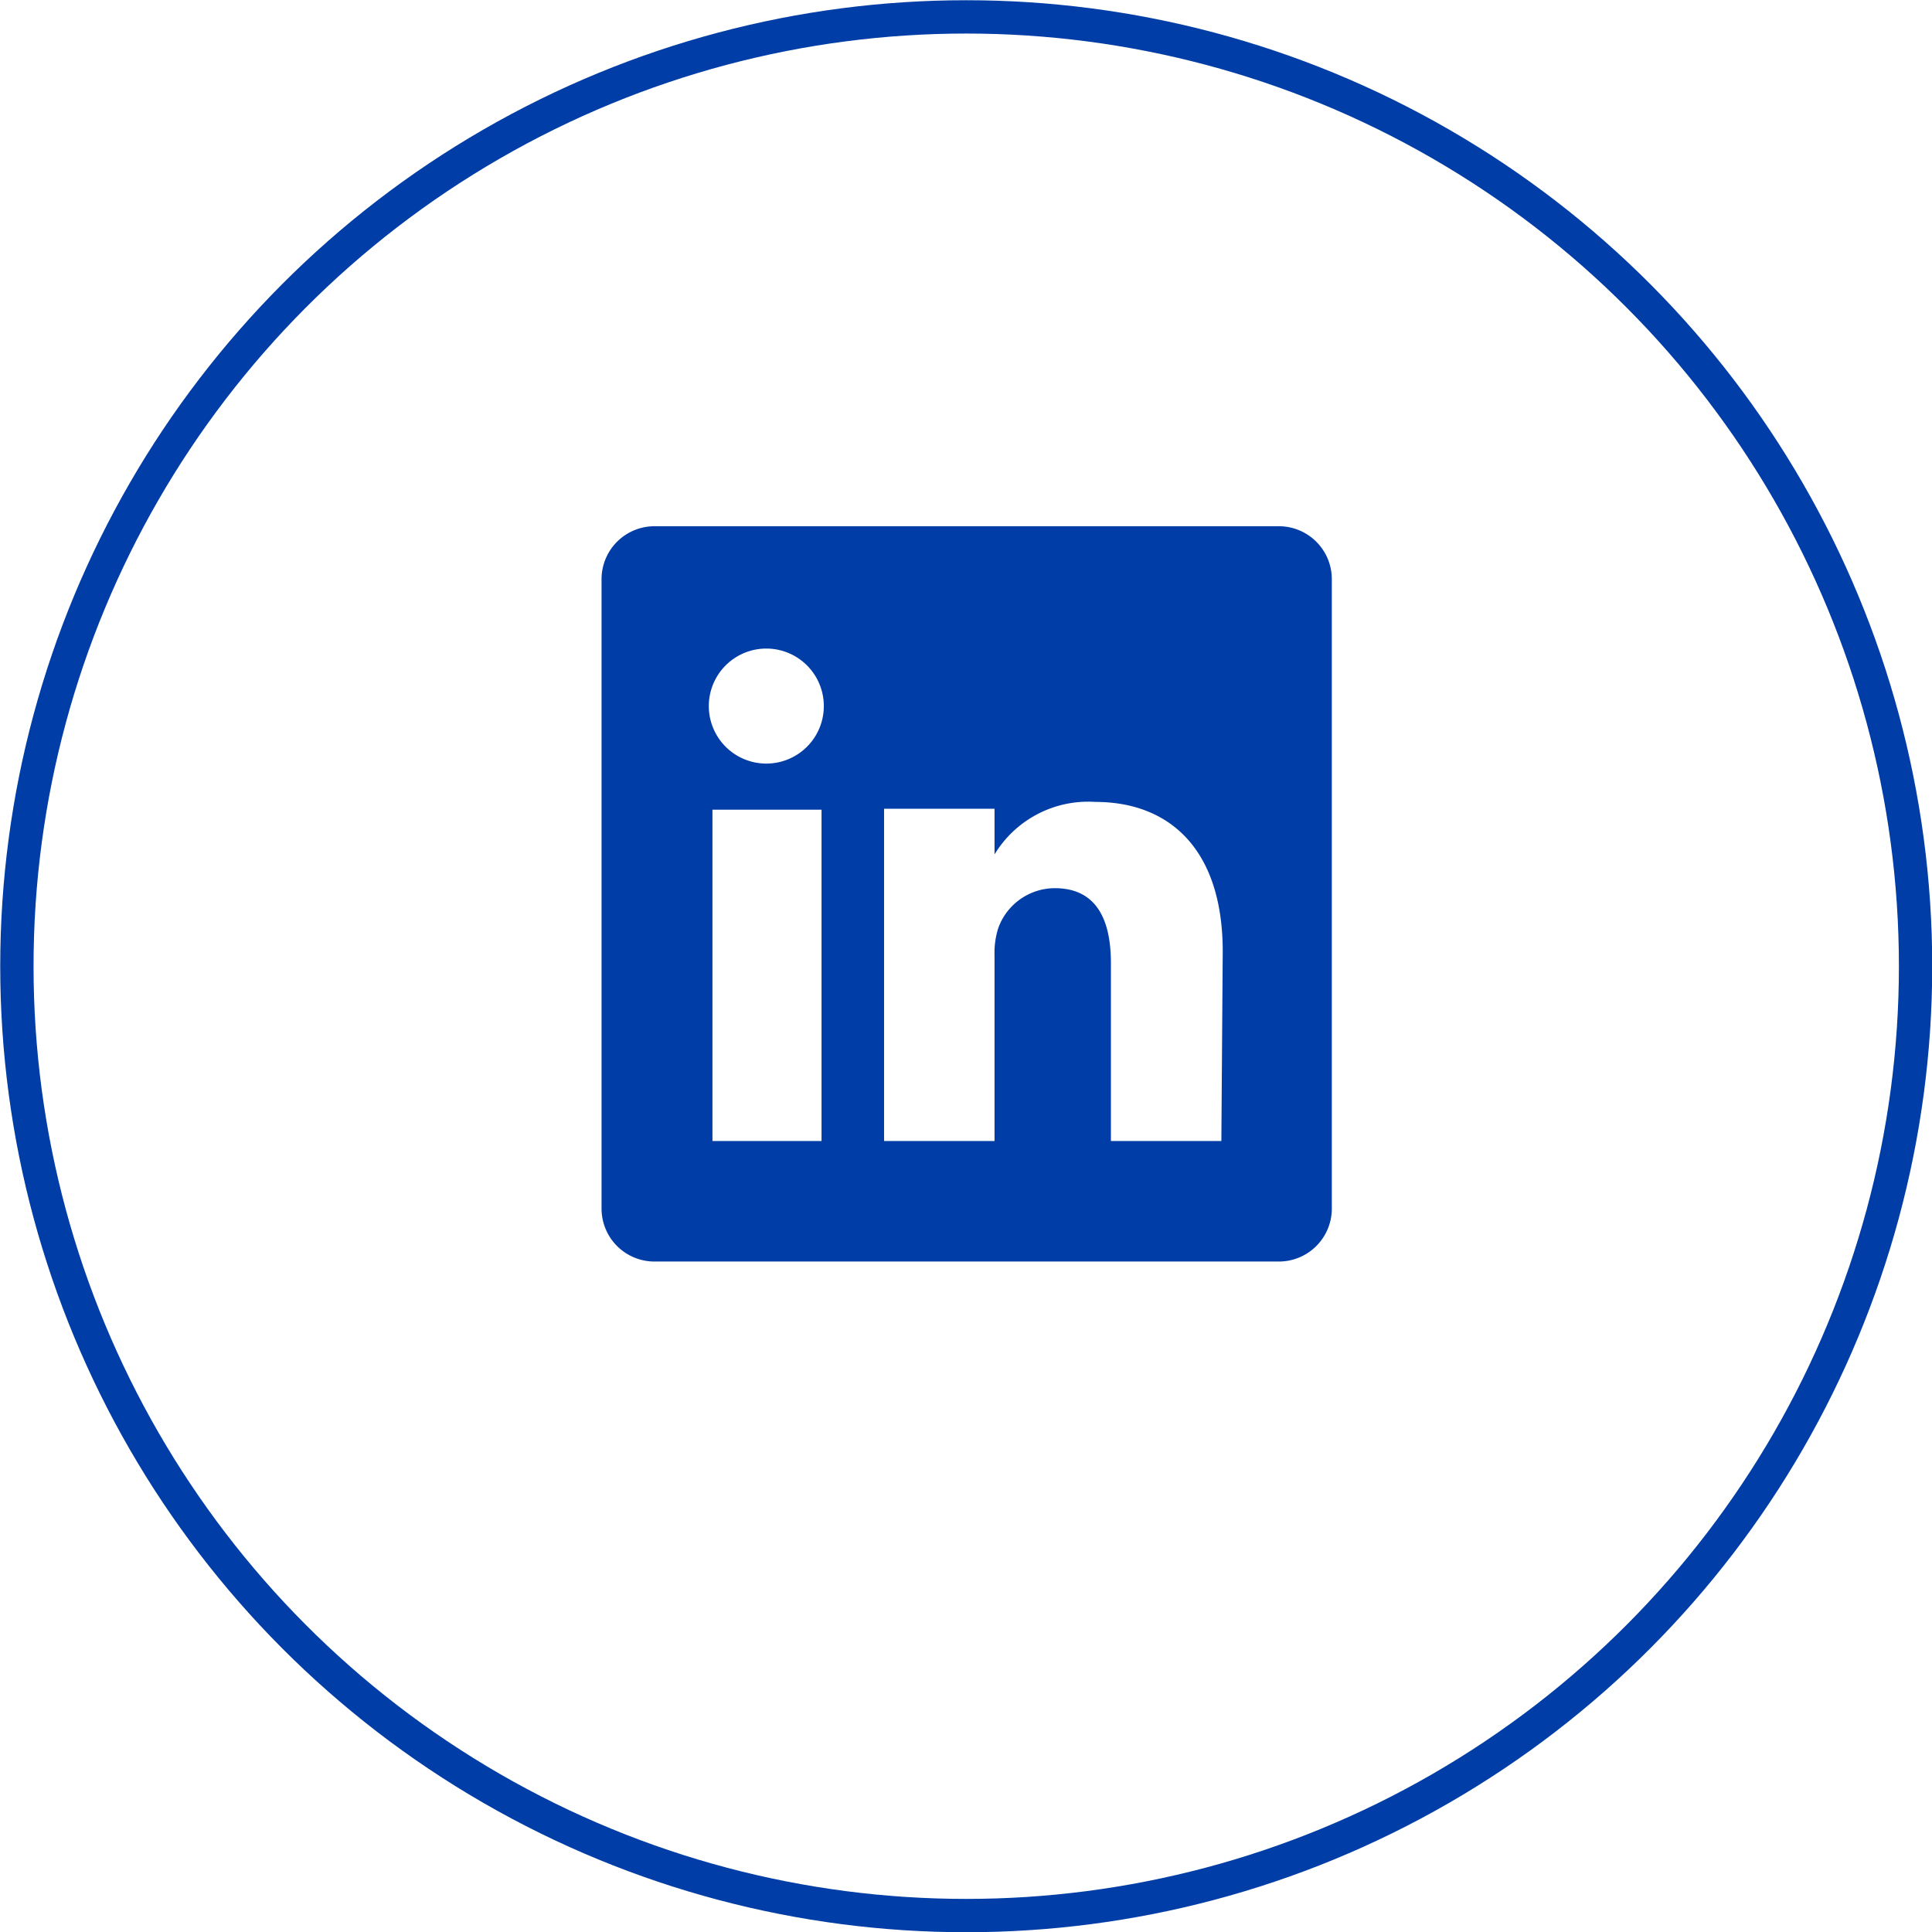
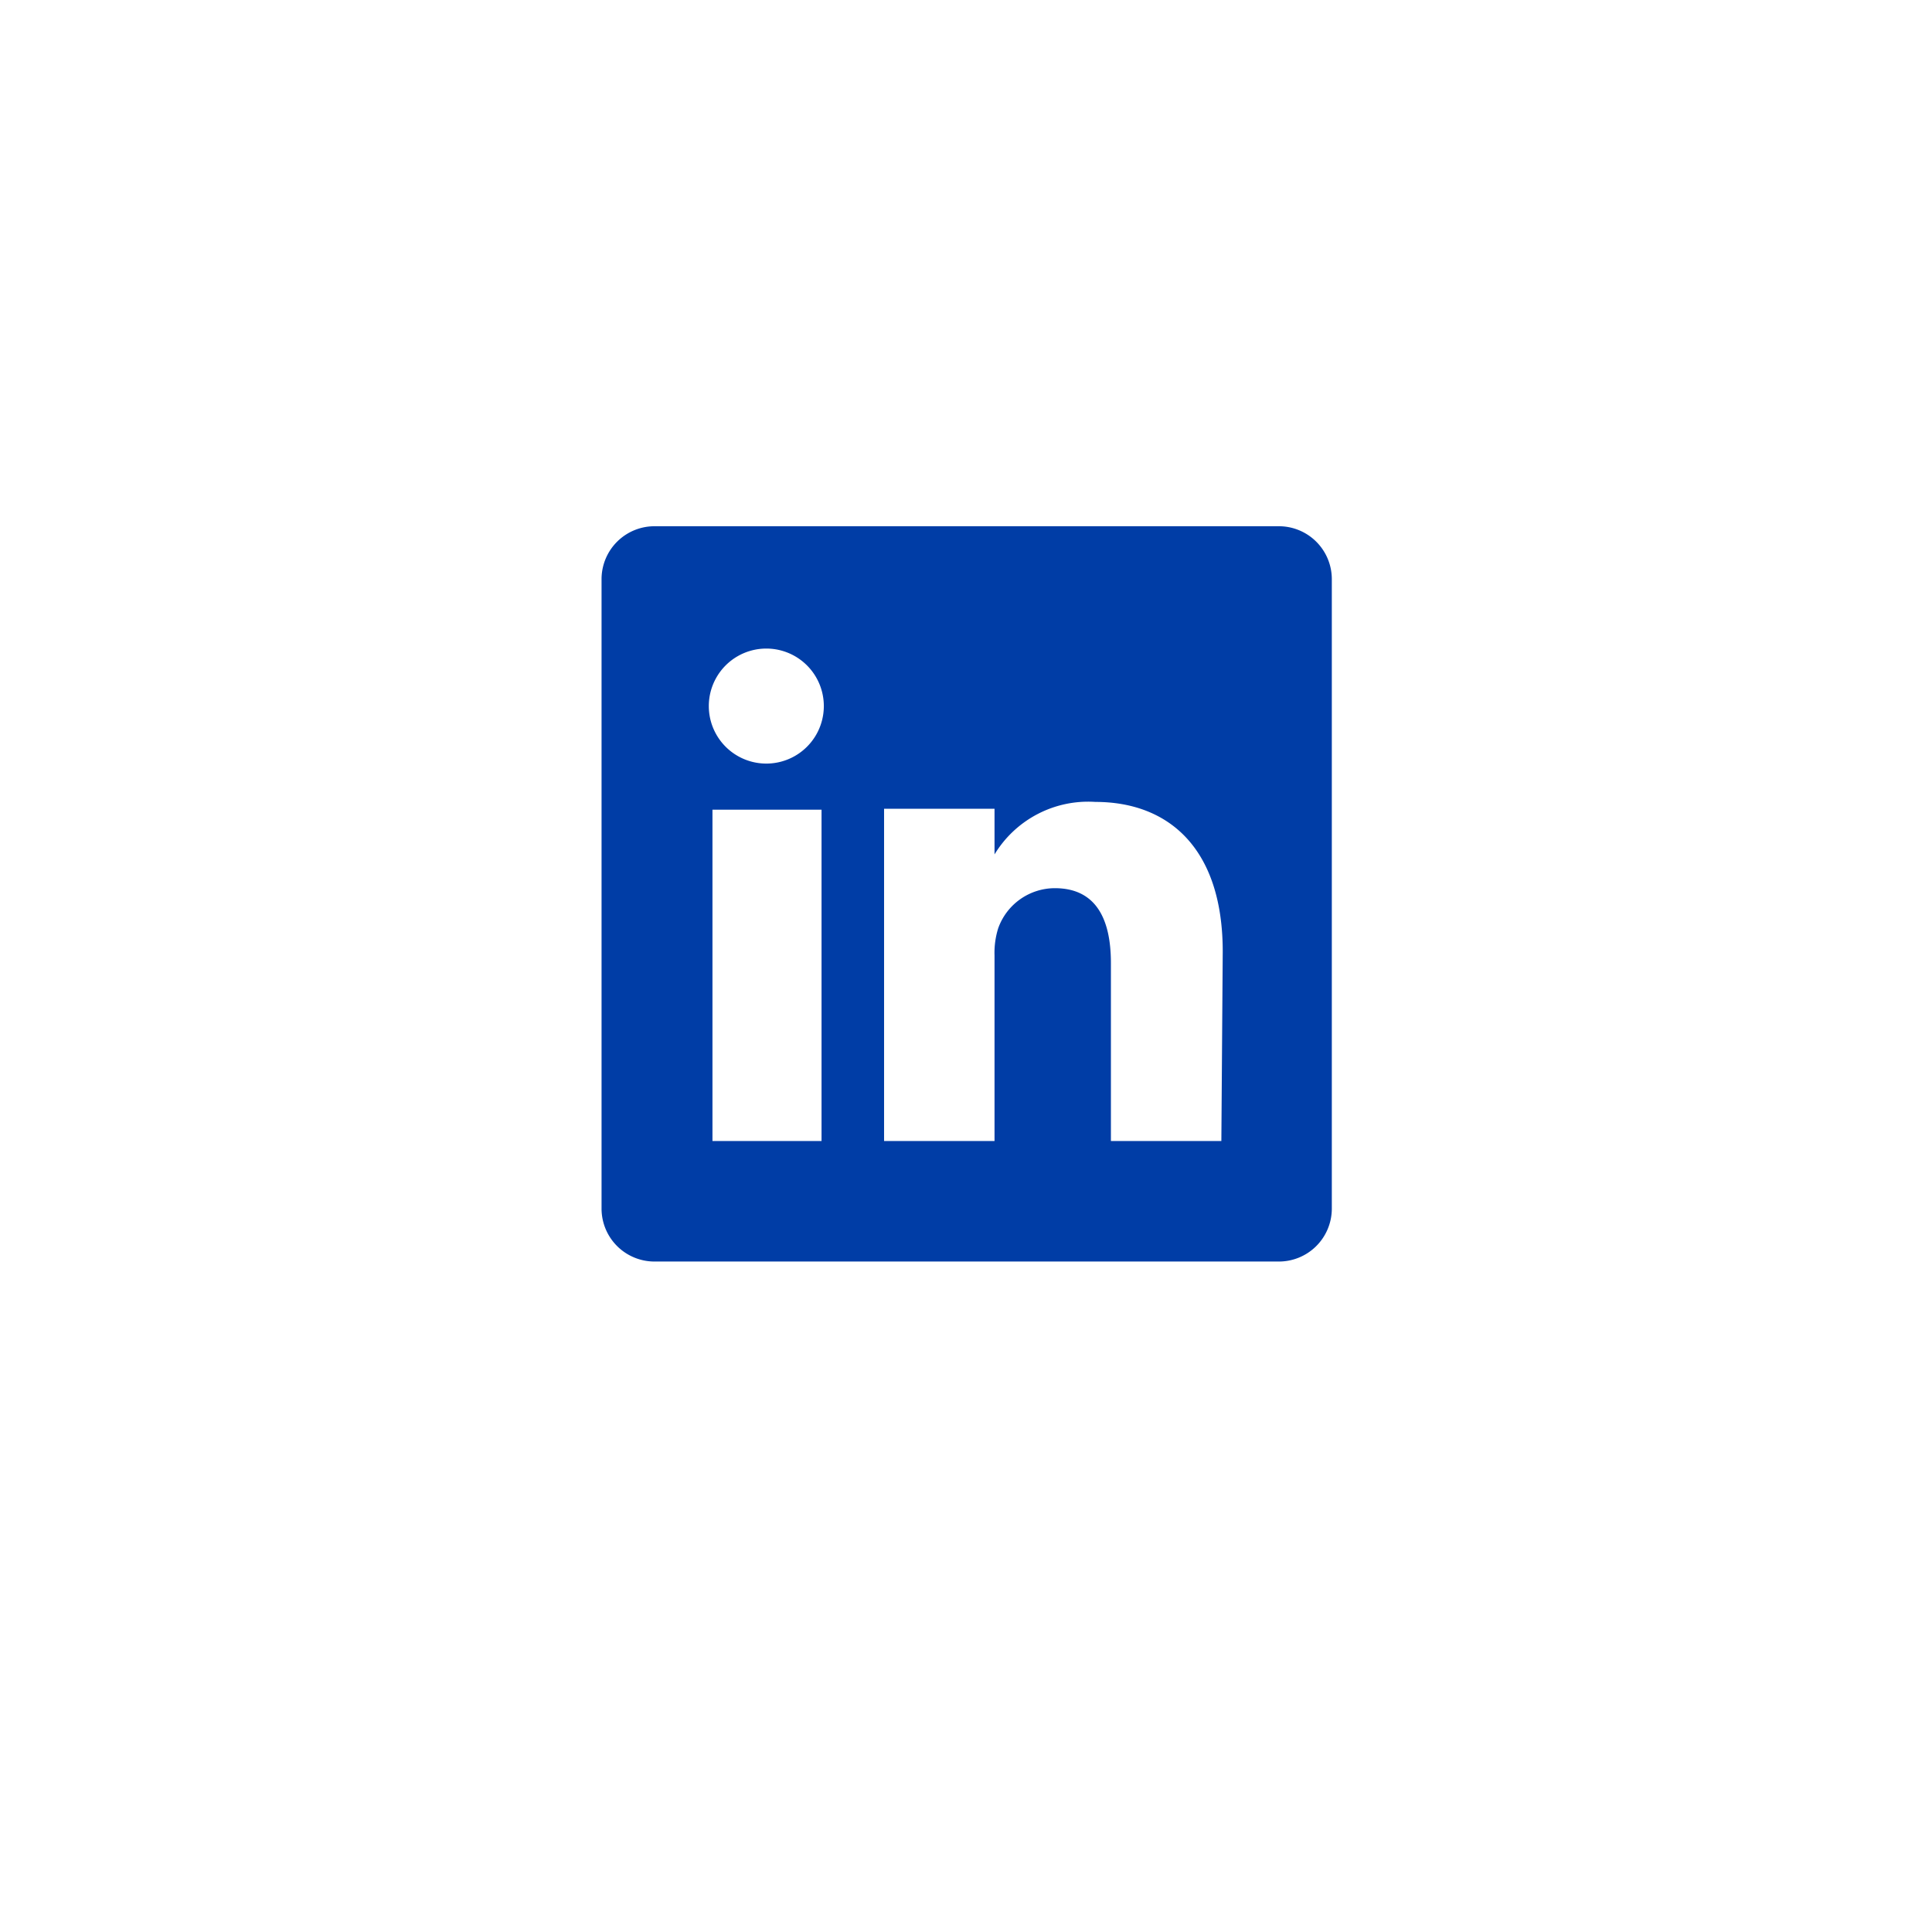
<svg xmlns="http://www.w3.org/2000/svg" width="42" height="42" viewBox="0 0 42.33 42.33">
  <defs>
    <style>
      .cls-1 {
        fill: none;
        stroke: #003da6;
        stroke-miterlimit: 10;
        stroke-width: 0.73px;
      }

      .cls-2 {
        fill: #003da6;
      }
    </style>
  </defs>
  <g id="Layer_2" data-name="Layer 2">
    <g id="Layer_1-2" data-name="Layer 1">
-       <circle class="cls-1" cx="21.17" cy="21.17" r="20.8" />
      <g>
-         <path class="cls-2" d="M21.79,18.8v0l0,0Z" />
        <path class="cls-2" d="M28,11.53H14.36a1.16,1.16,0,0,0-1.18,1.15V26.49a1.16,1.16,0,0,0,1.18,1.15H28a1.16,1.16,0,0,0,1.18-1.15V12.68A1.16,1.16,0,0,0,28,11.53ZM18,25H15.61V17.74H18Zm-1.21-8.27h0a1.26,1.26,0,1,1,0-2.52,1.26,1.26,0,1,1,0,2.52ZM26.76,25H24.34v-3.9c0-1-.35-1.64-1.23-1.64a1.32,1.32,0,0,0-1.24.88,1.79,1.79,0,0,0-.08.59V25H19.37s0-6.6,0-7.28h2.42v1A2.4,2.4,0,0,1,24,17.57c1.59,0,2.79,1,2.79,3.28Z" />
      </g>
    </g>
  </g>
</svg>